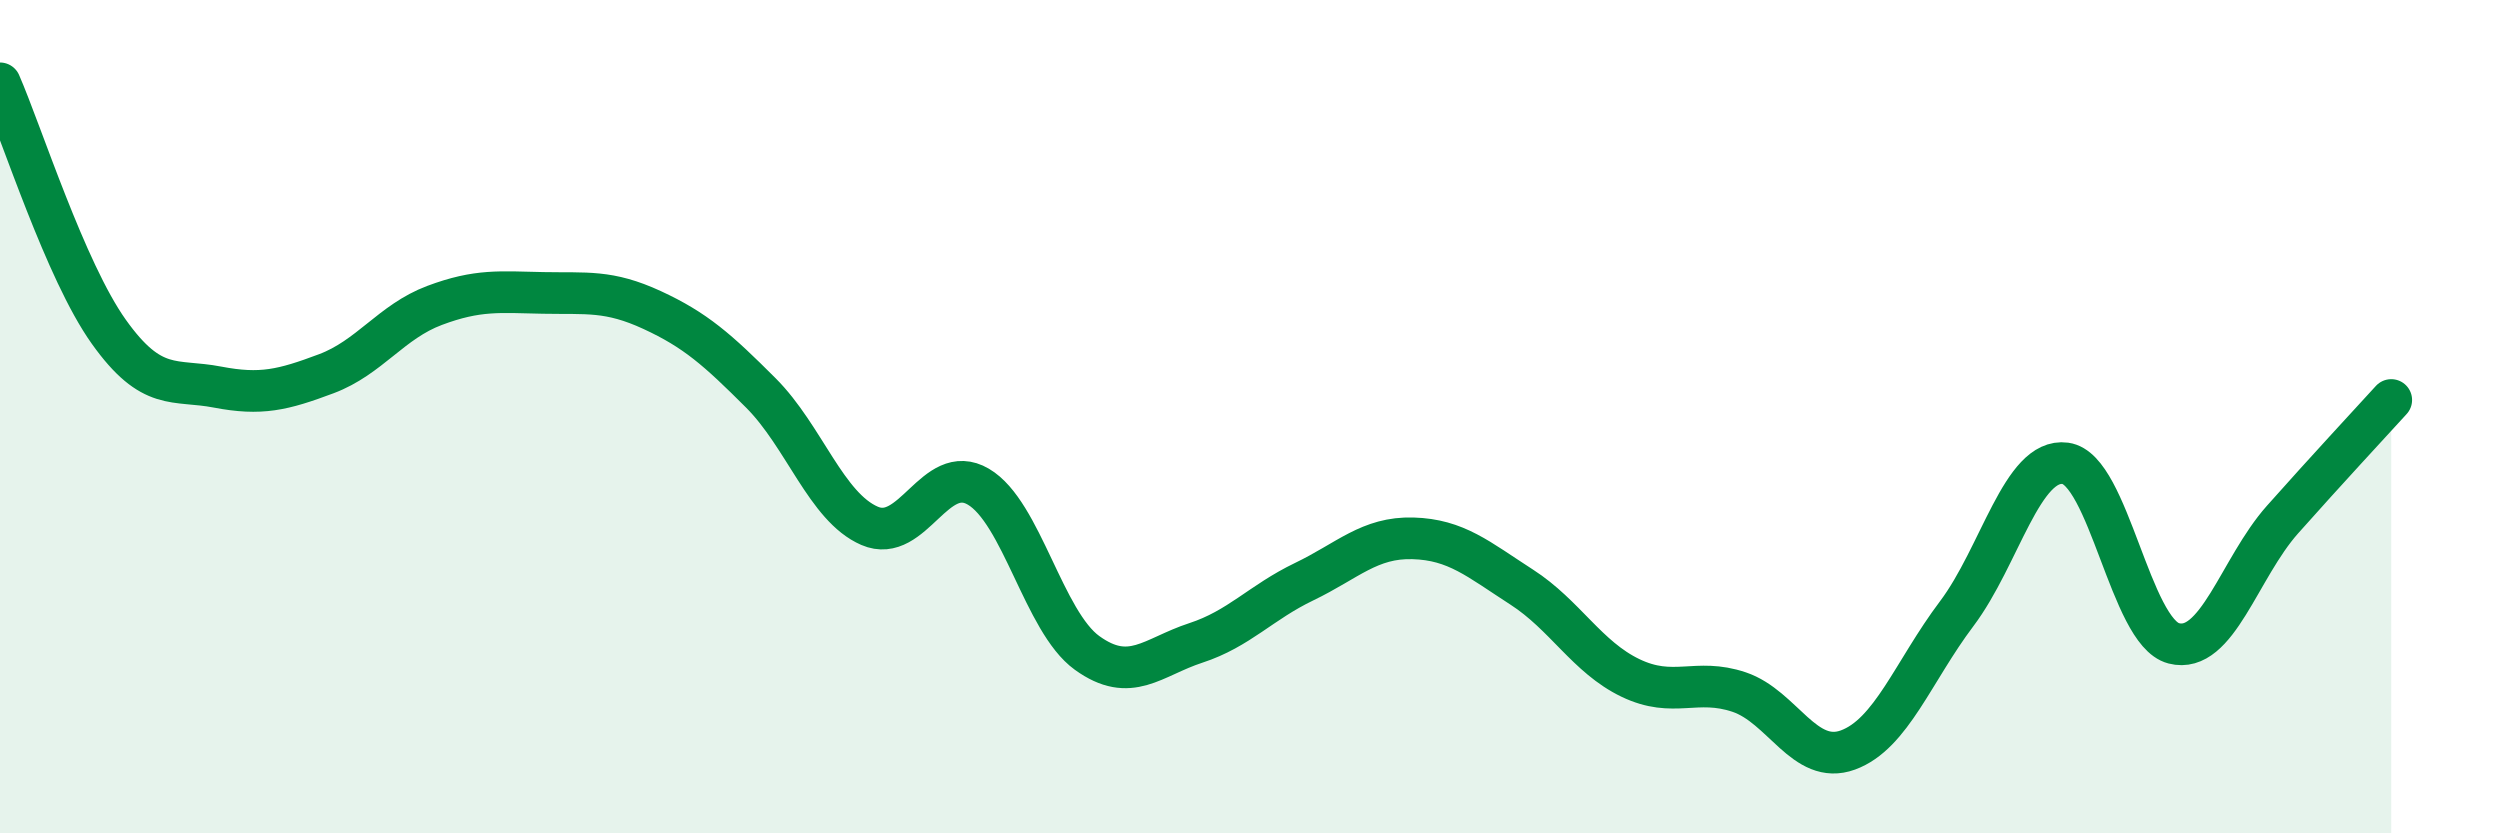
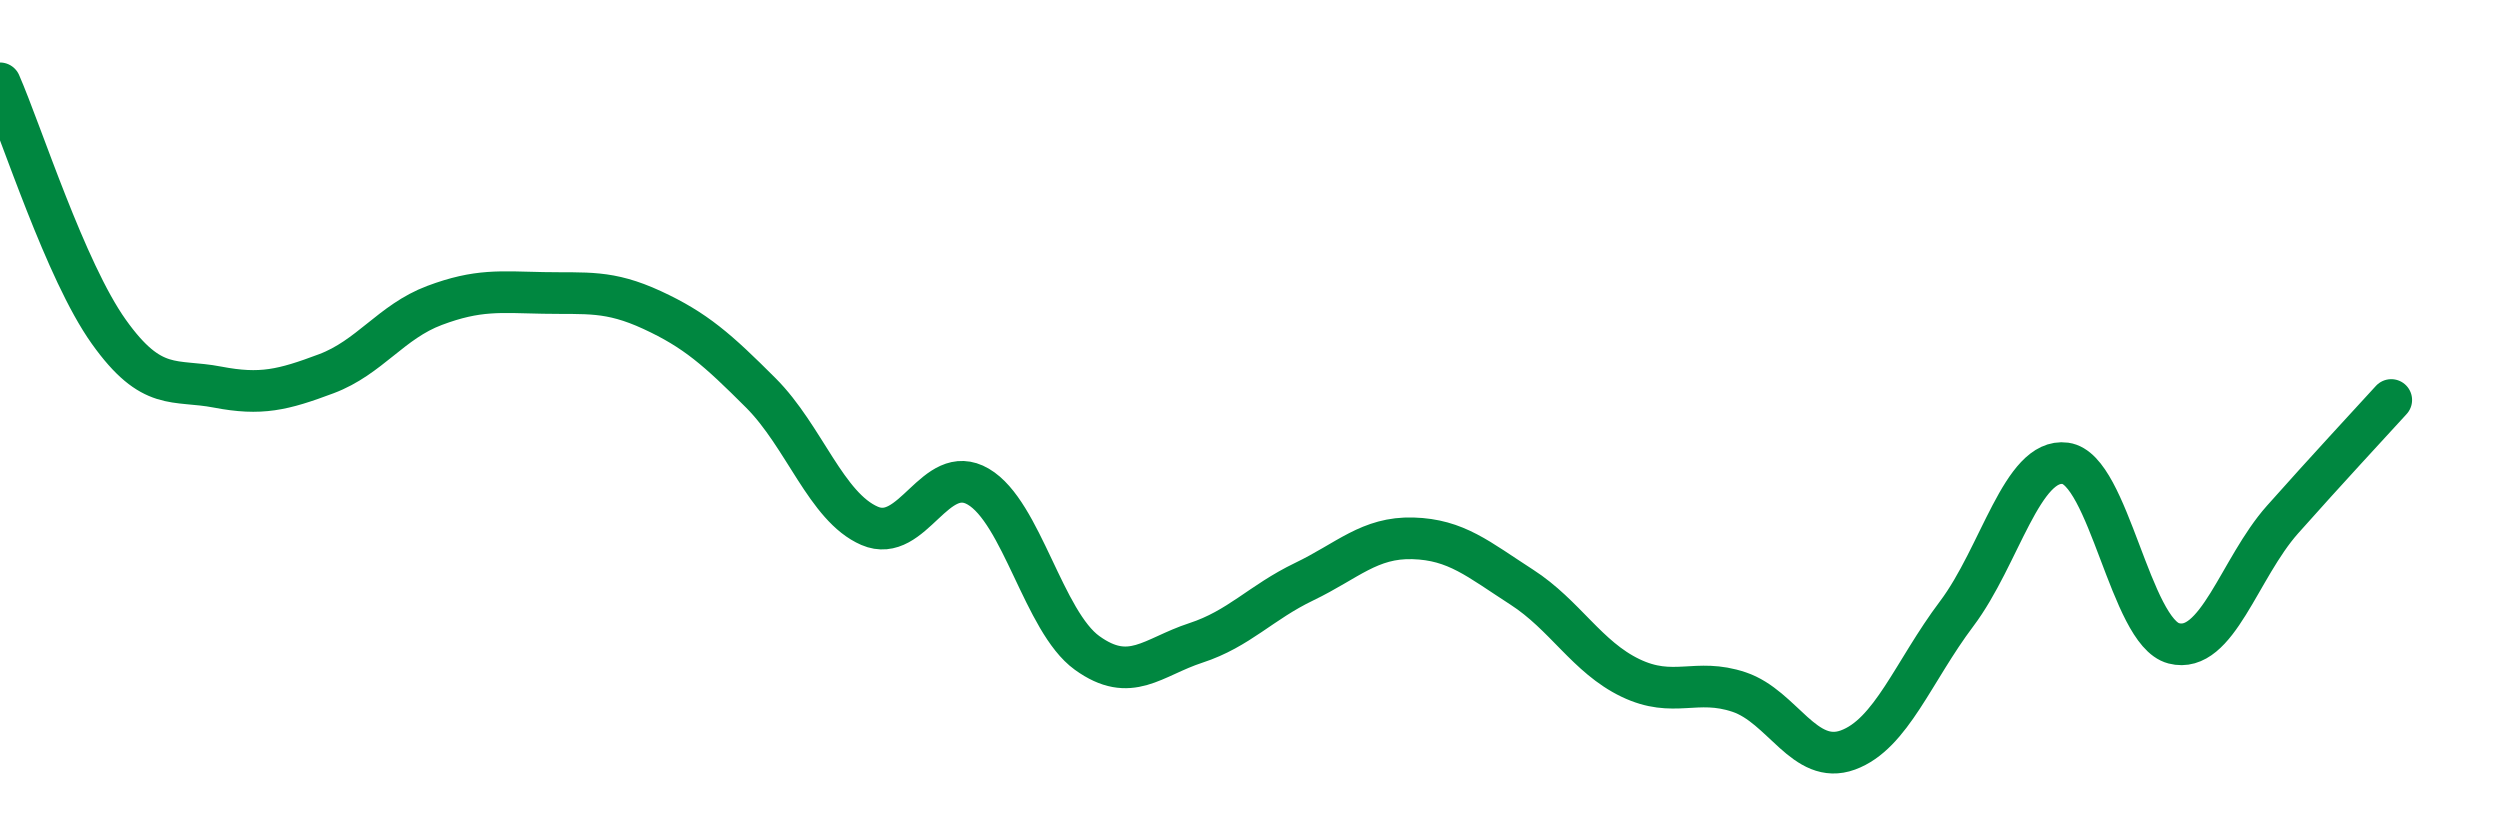
<svg xmlns="http://www.w3.org/2000/svg" width="60" height="20" viewBox="0 0 60 20">
-   <path d="M 0,2 C 0.52,3.19 1.57,6.5 2.61,7.96 C 3.65,9.42 4.18,9.09 5.22,9.29 C 6.26,9.49 6.79,9.36 7.83,8.97 C 8.87,8.58 9.39,7.72 10.43,7.33 C 11.47,6.94 12,7.01 13.04,7.03 C 14.08,7.05 14.61,6.96 15.65,7.44 C 16.69,7.92 17.22,8.39 18.26,9.43 C 19.3,10.47 19.83,12.17 20.87,12.62 C 21.91,13.07 22.44,11.07 23.48,11.68 C 24.52,12.29 25.05,14.92 26.09,15.67 C 27.13,16.42 27.66,15.77 28.7,15.43 C 29.74,15.09 30.26,14.46 31.3,13.96 C 32.34,13.46 32.87,12.89 33.91,12.92 C 34.95,12.95 35.48,13.42 36.52,14.09 C 37.56,14.76 38.09,15.77 39.13,16.27 C 40.17,16.77 40.7,16.26 41.74,16.61 C 42.78,16.96 43.31,18.38 44.35,18 C 45.39,17.62 45.92,16.11 46.96,14.73 C 48,13.35 48.53,10.98 49.57,11.12 C 50.61,11.26 51.13,15.17 52.17,15.44 C 53.21,15.71 53.74,13.64 54.78,12.47 C 55.82,11.3 56.87,10.17 57.39,9.6L57.39 20L0 20Z" fill="#008740" opacity="0.1" stroke-linecap="round" stroke-linejoin="round" />
  <path d="M 0,2 C 0.52,3.19 1.57,6.5 2.61,7.96 C 3.65,9.42 4.18,9.09 5.22,9.29 C 6.26,9.49 6.79,9.36 7.83,8.97 C 8.87,8.58 9.39,7.72 10.43,7.33 C 11.47,6.94 12,7.01 13.04,7.03 C 14.08,7.05 14.61,6.96 15.65,7.44 C 16.69,7.92 17.22,8.39 18.26,9.43 C 19.3,10.47 19.83,12.17 20.87,12.62 C 21.91,13.07 22.44,11.07 23.48,11.68 C 24.52,12.29 25.05,14.92 26.09,15.67 C 27.13,16.42 27.66,15.77 28.7,15.43 C 29.74,15.09 30.26,14.46 31.3,13.96 C 32.34,13.46 32.87,12.89 33.91,12.92 C 34.95,12.95 35.48,13.42 36.52,14.09 C 37.56,14.76 38.09,15.77 39.13,16.27 C 40.17,16.77 40.7,16.26 41.74,16.61 C 42.78,16.96 43.31,18.38 44.35,18 C 45.39,17.62 45.92,16.11 46.96,14.73 C 48,13.35 48.53,10.98 49.57,11.12 C 50.61,11.26 51.13,15.17 52.17,15.44 C 53.21,15.71 53.74,13.64 54.78,12.47 C 55.82,11.3 56.87,10.17 57.39,9.6" stroke="#008740" stroke-width="1" fill="none" stroke-linecap="round" stroke-linejoin="round" />
</svg>